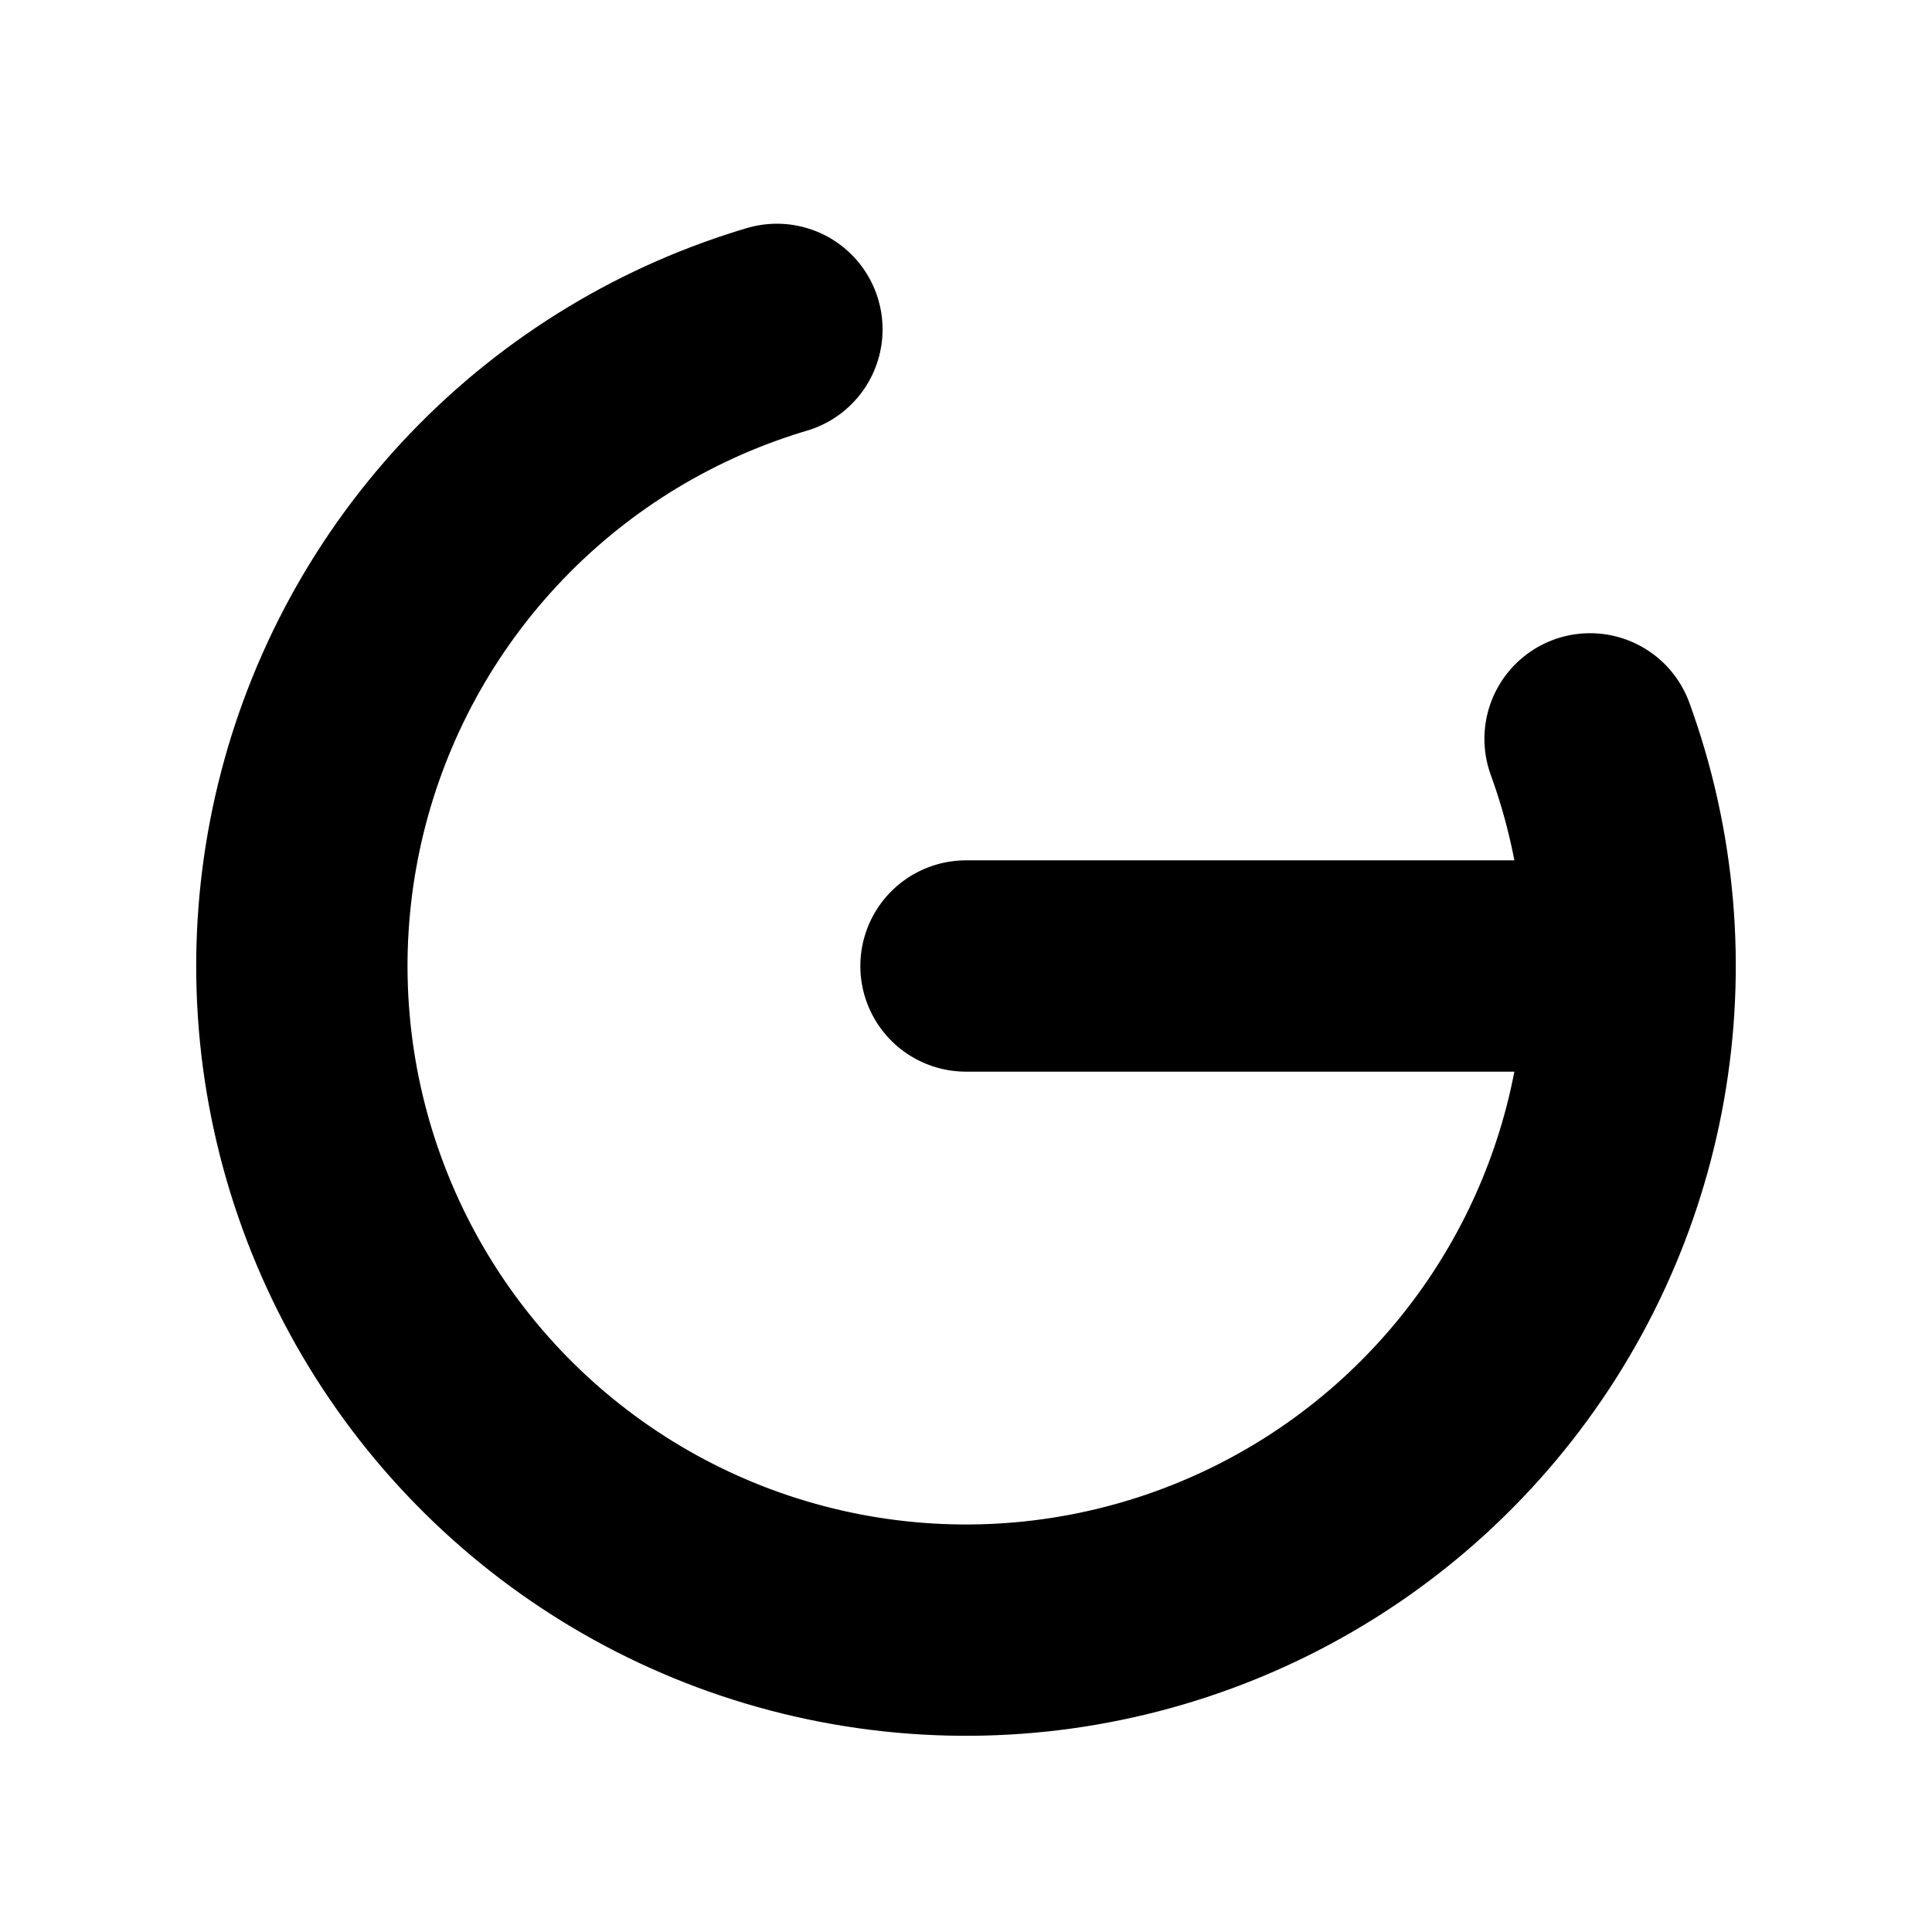
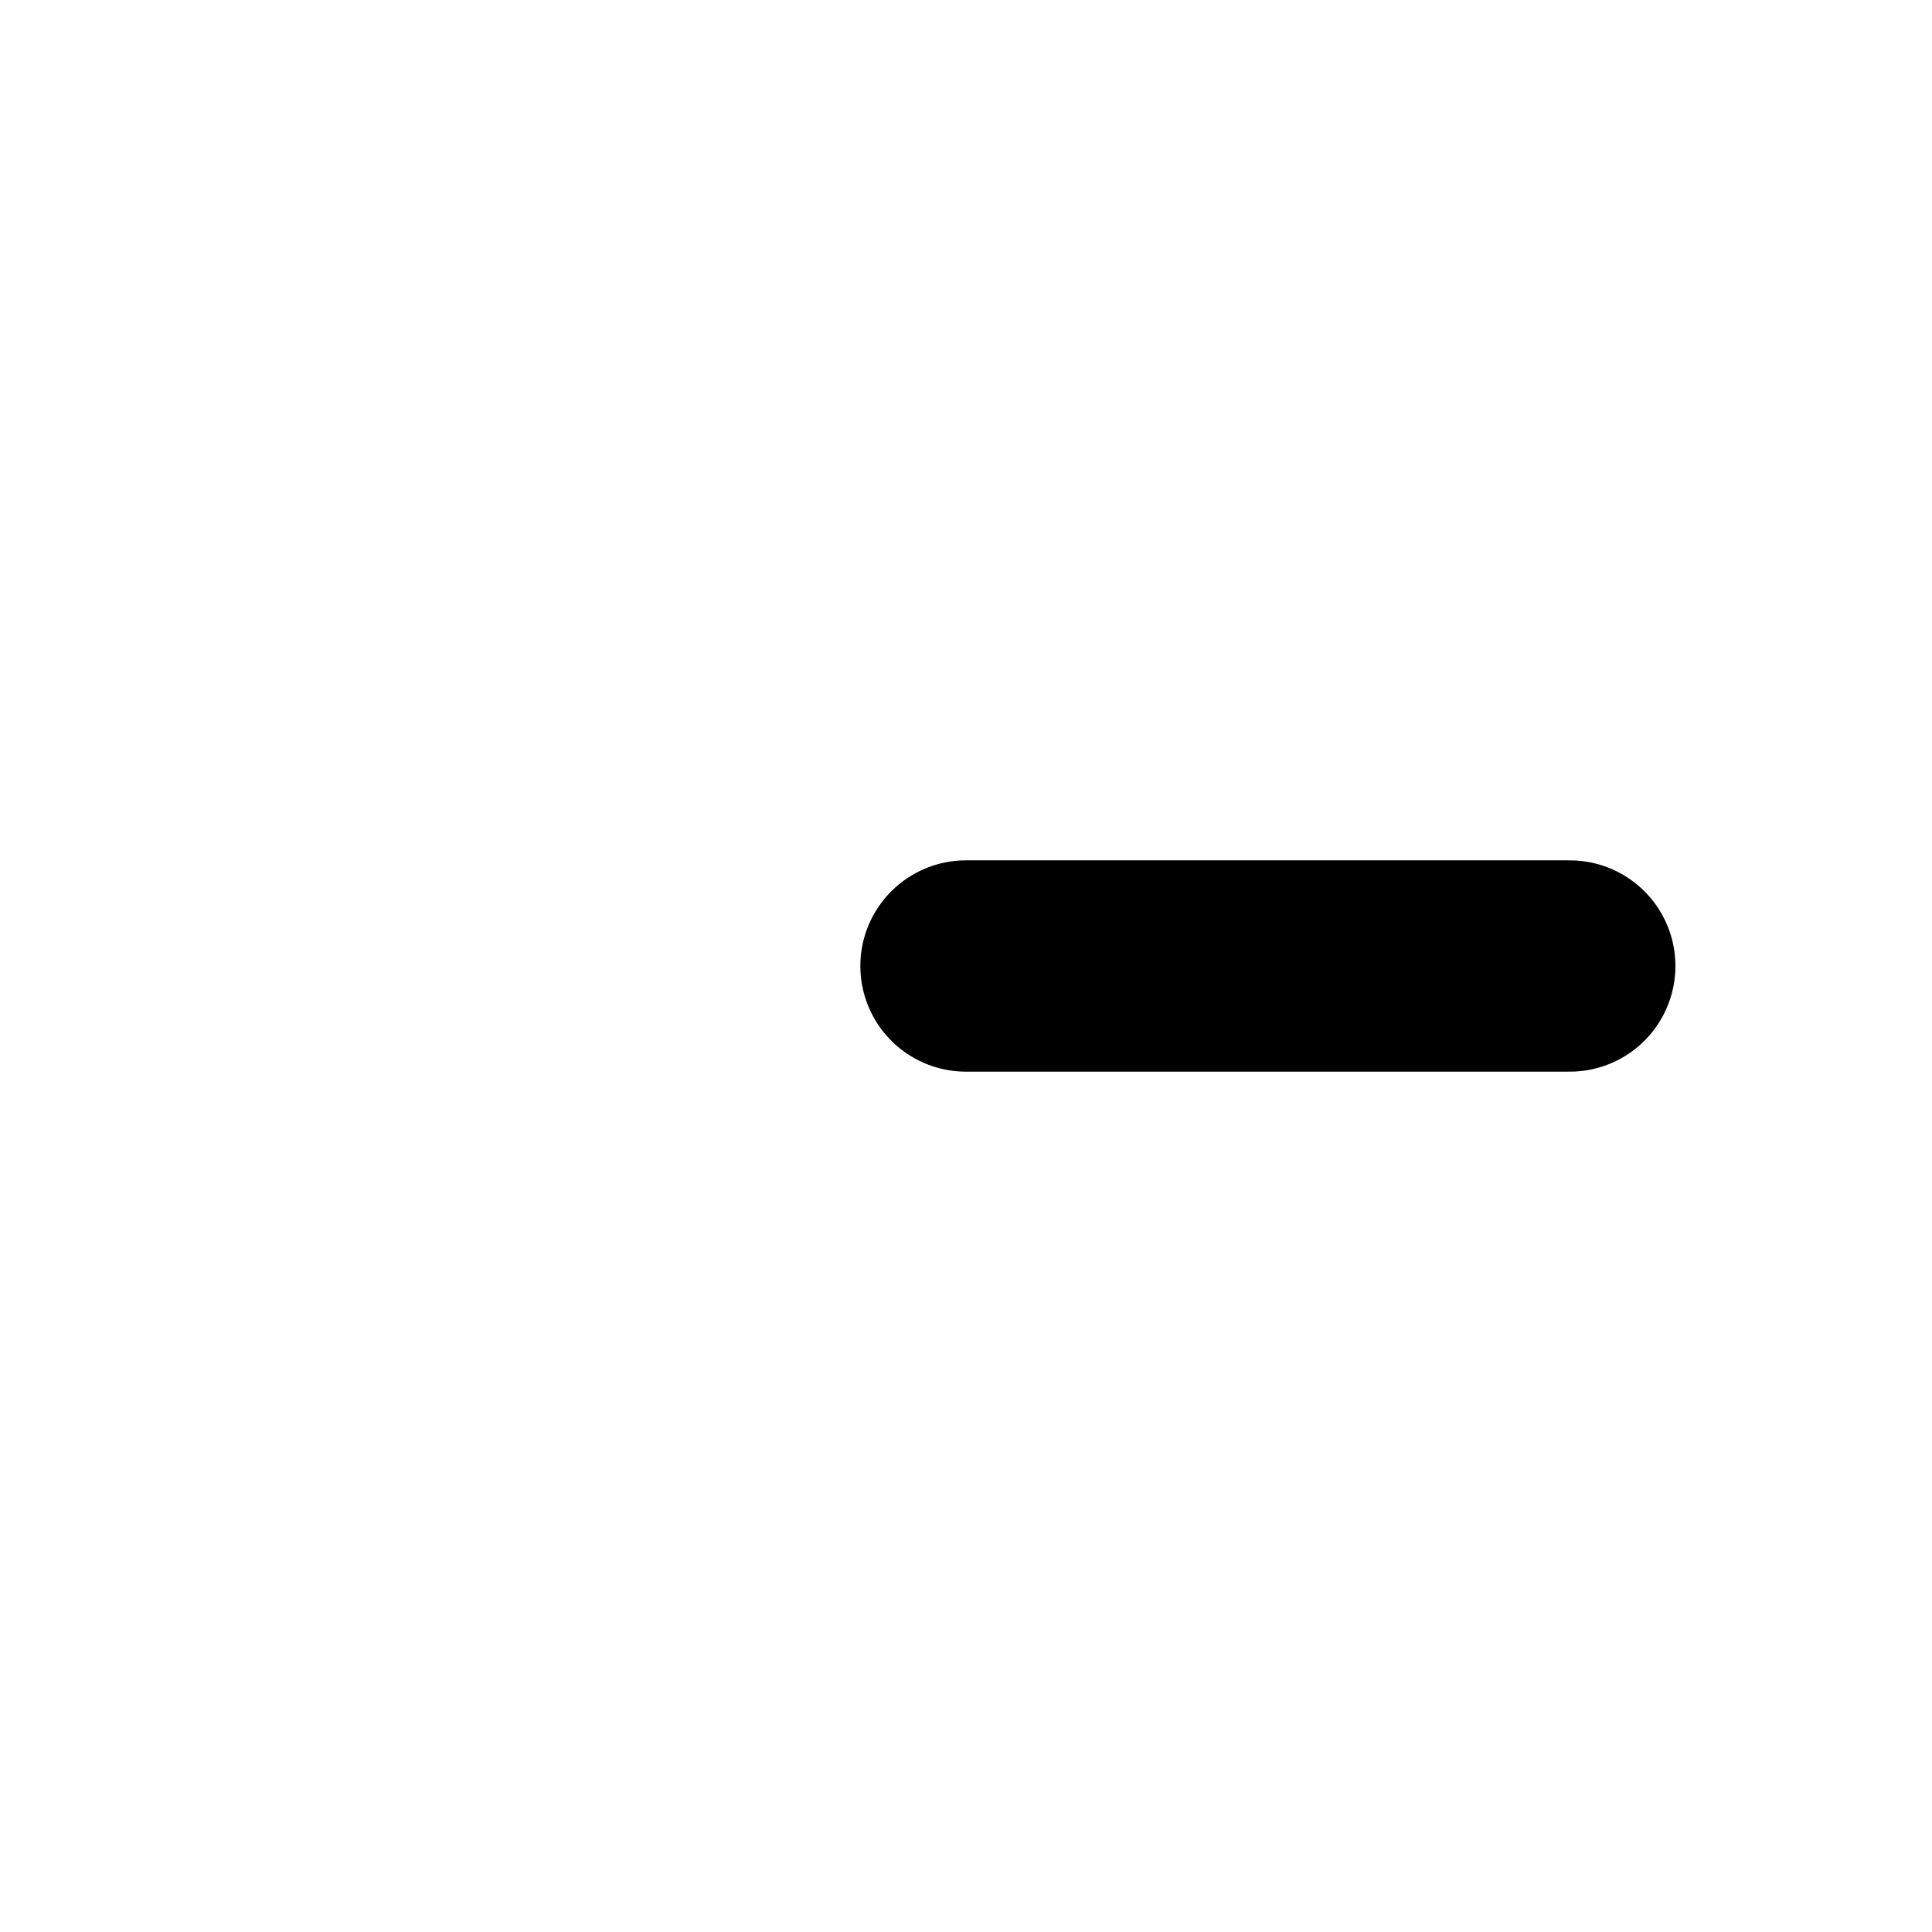
<svg xmlns="http://www.w3.org/2000/svg" viewBox="0 0 256 256">
-   <circle cx="128" cy="128" r="88" fill="none" stroke="currentColor" stroke-width="28" stroke-linecap="round" stroke-dasharray="420 180" transform="rotate(-20 128 128)" />
  <line x1="128" y1="128" x2="208" y2="128" stroke="currentColor" stroke-width="28" stroke-linecap="round" />
</svg>